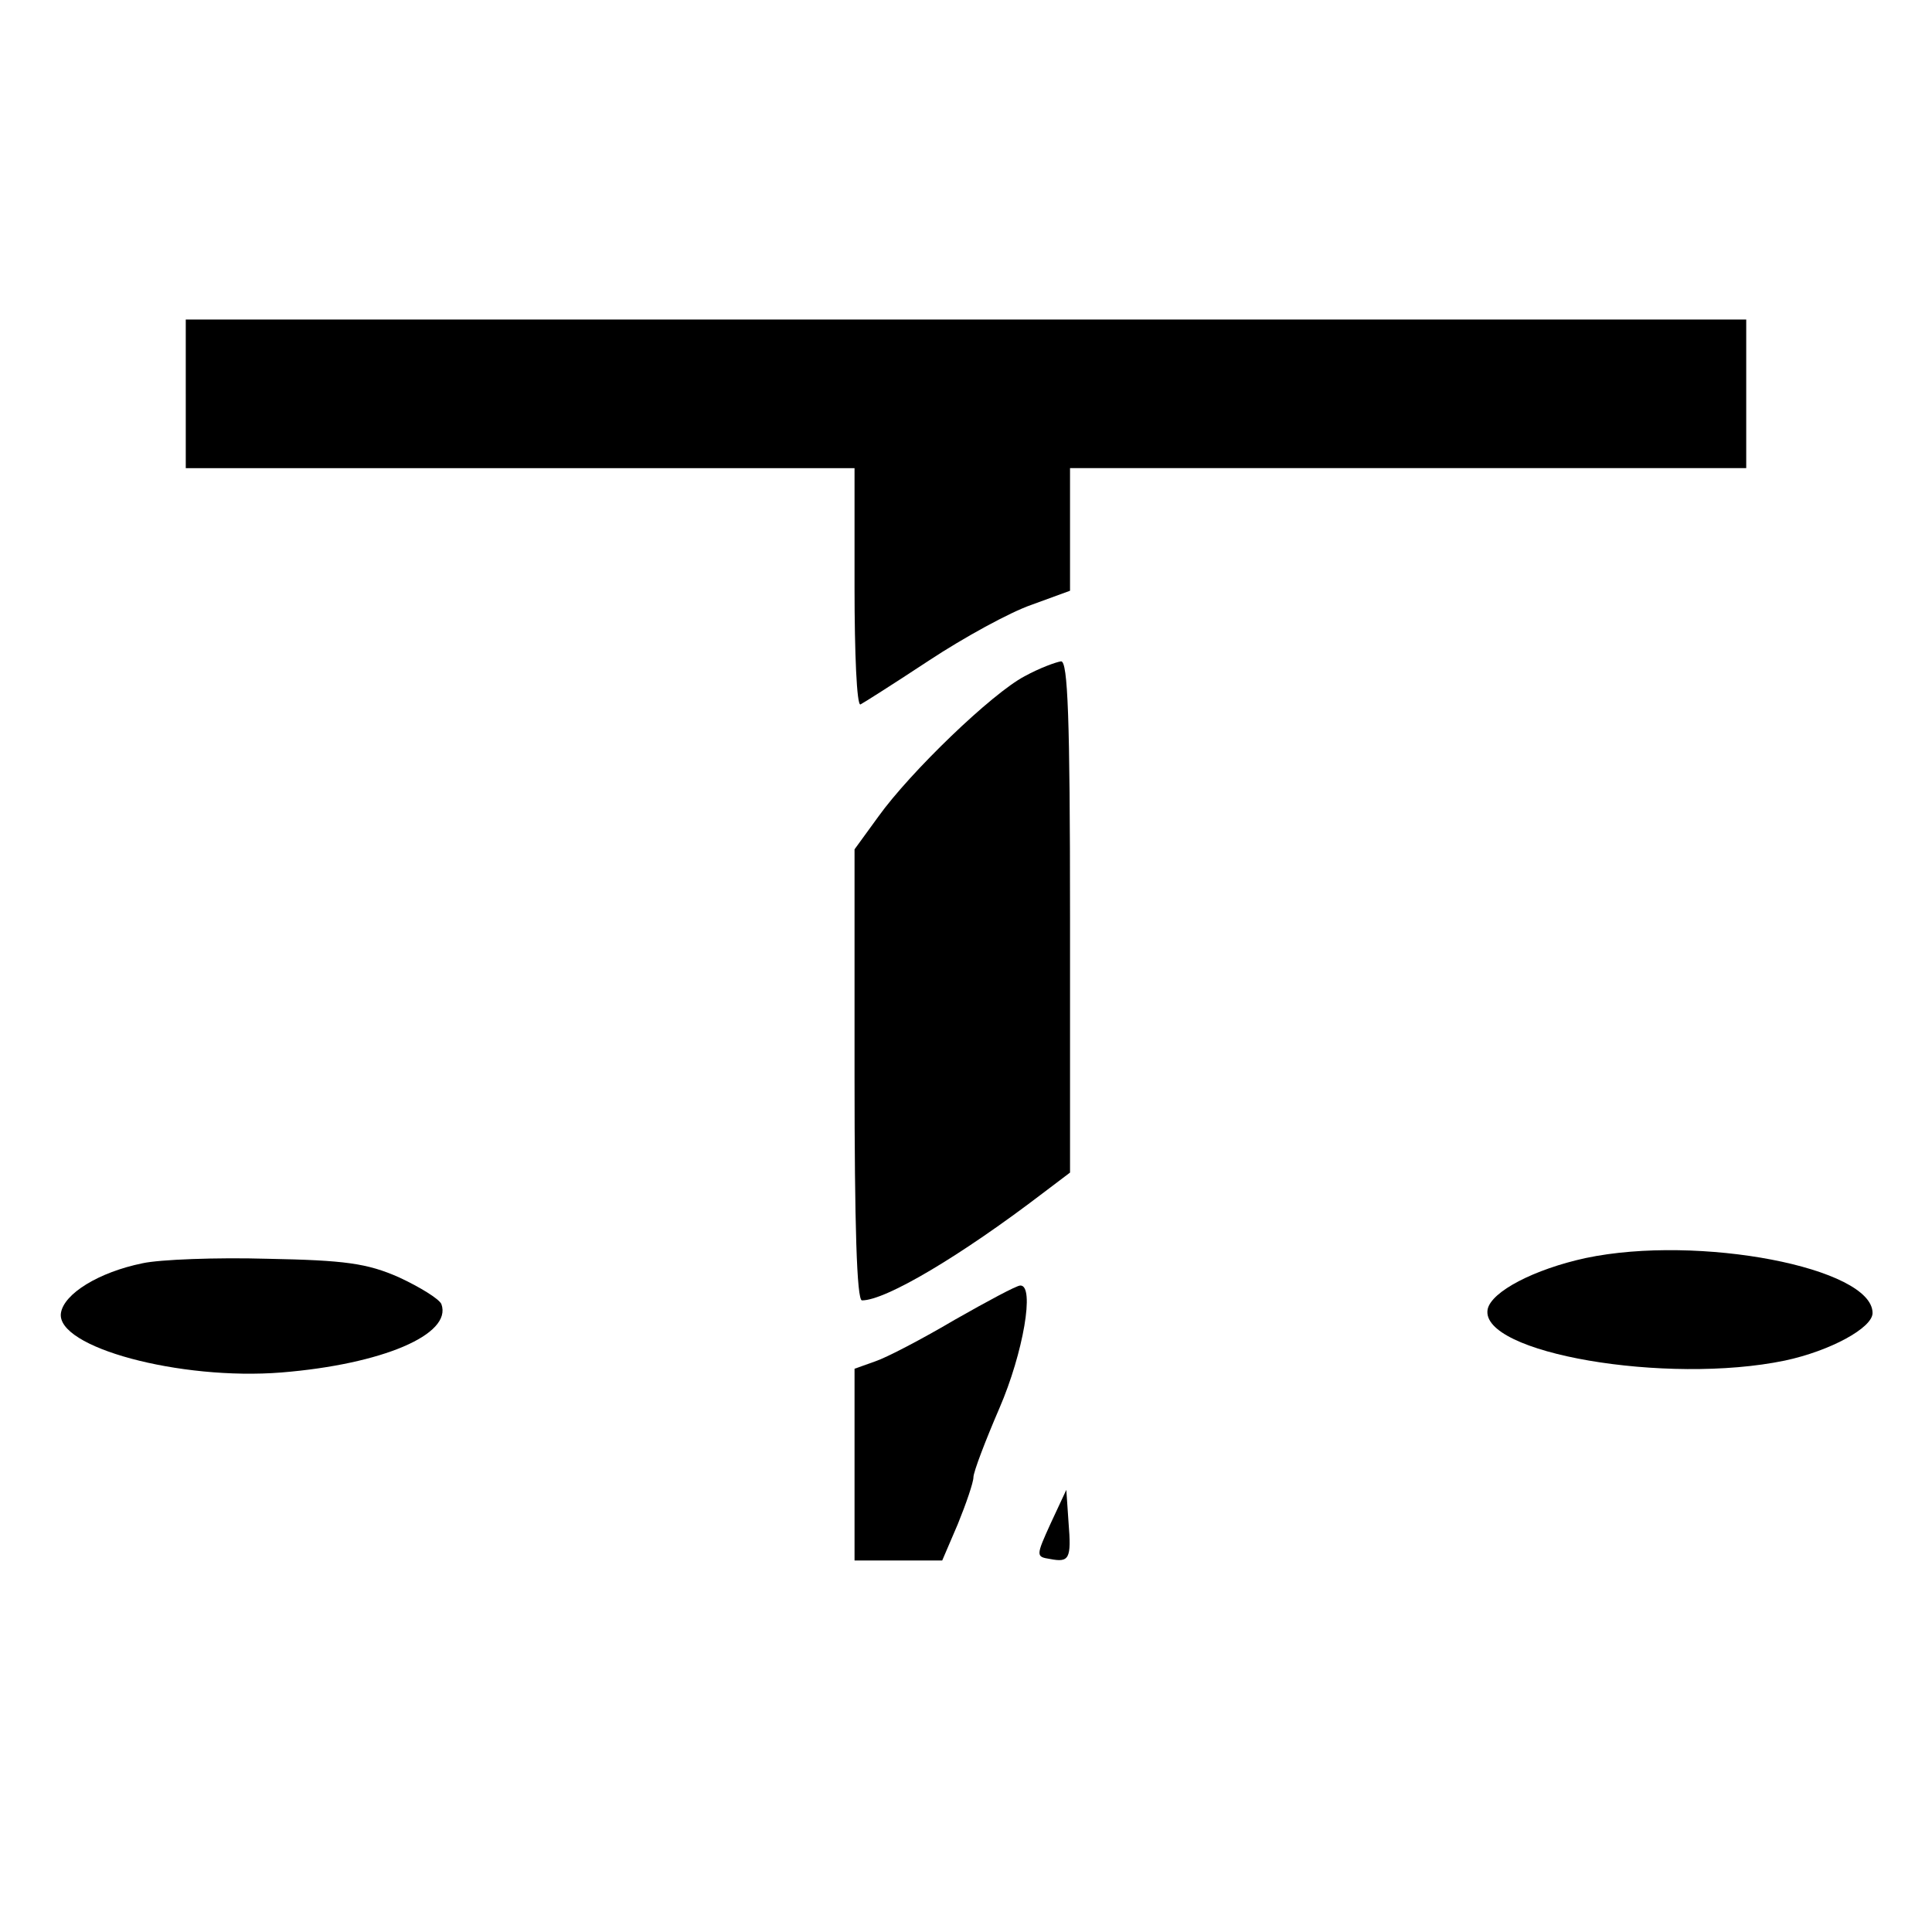
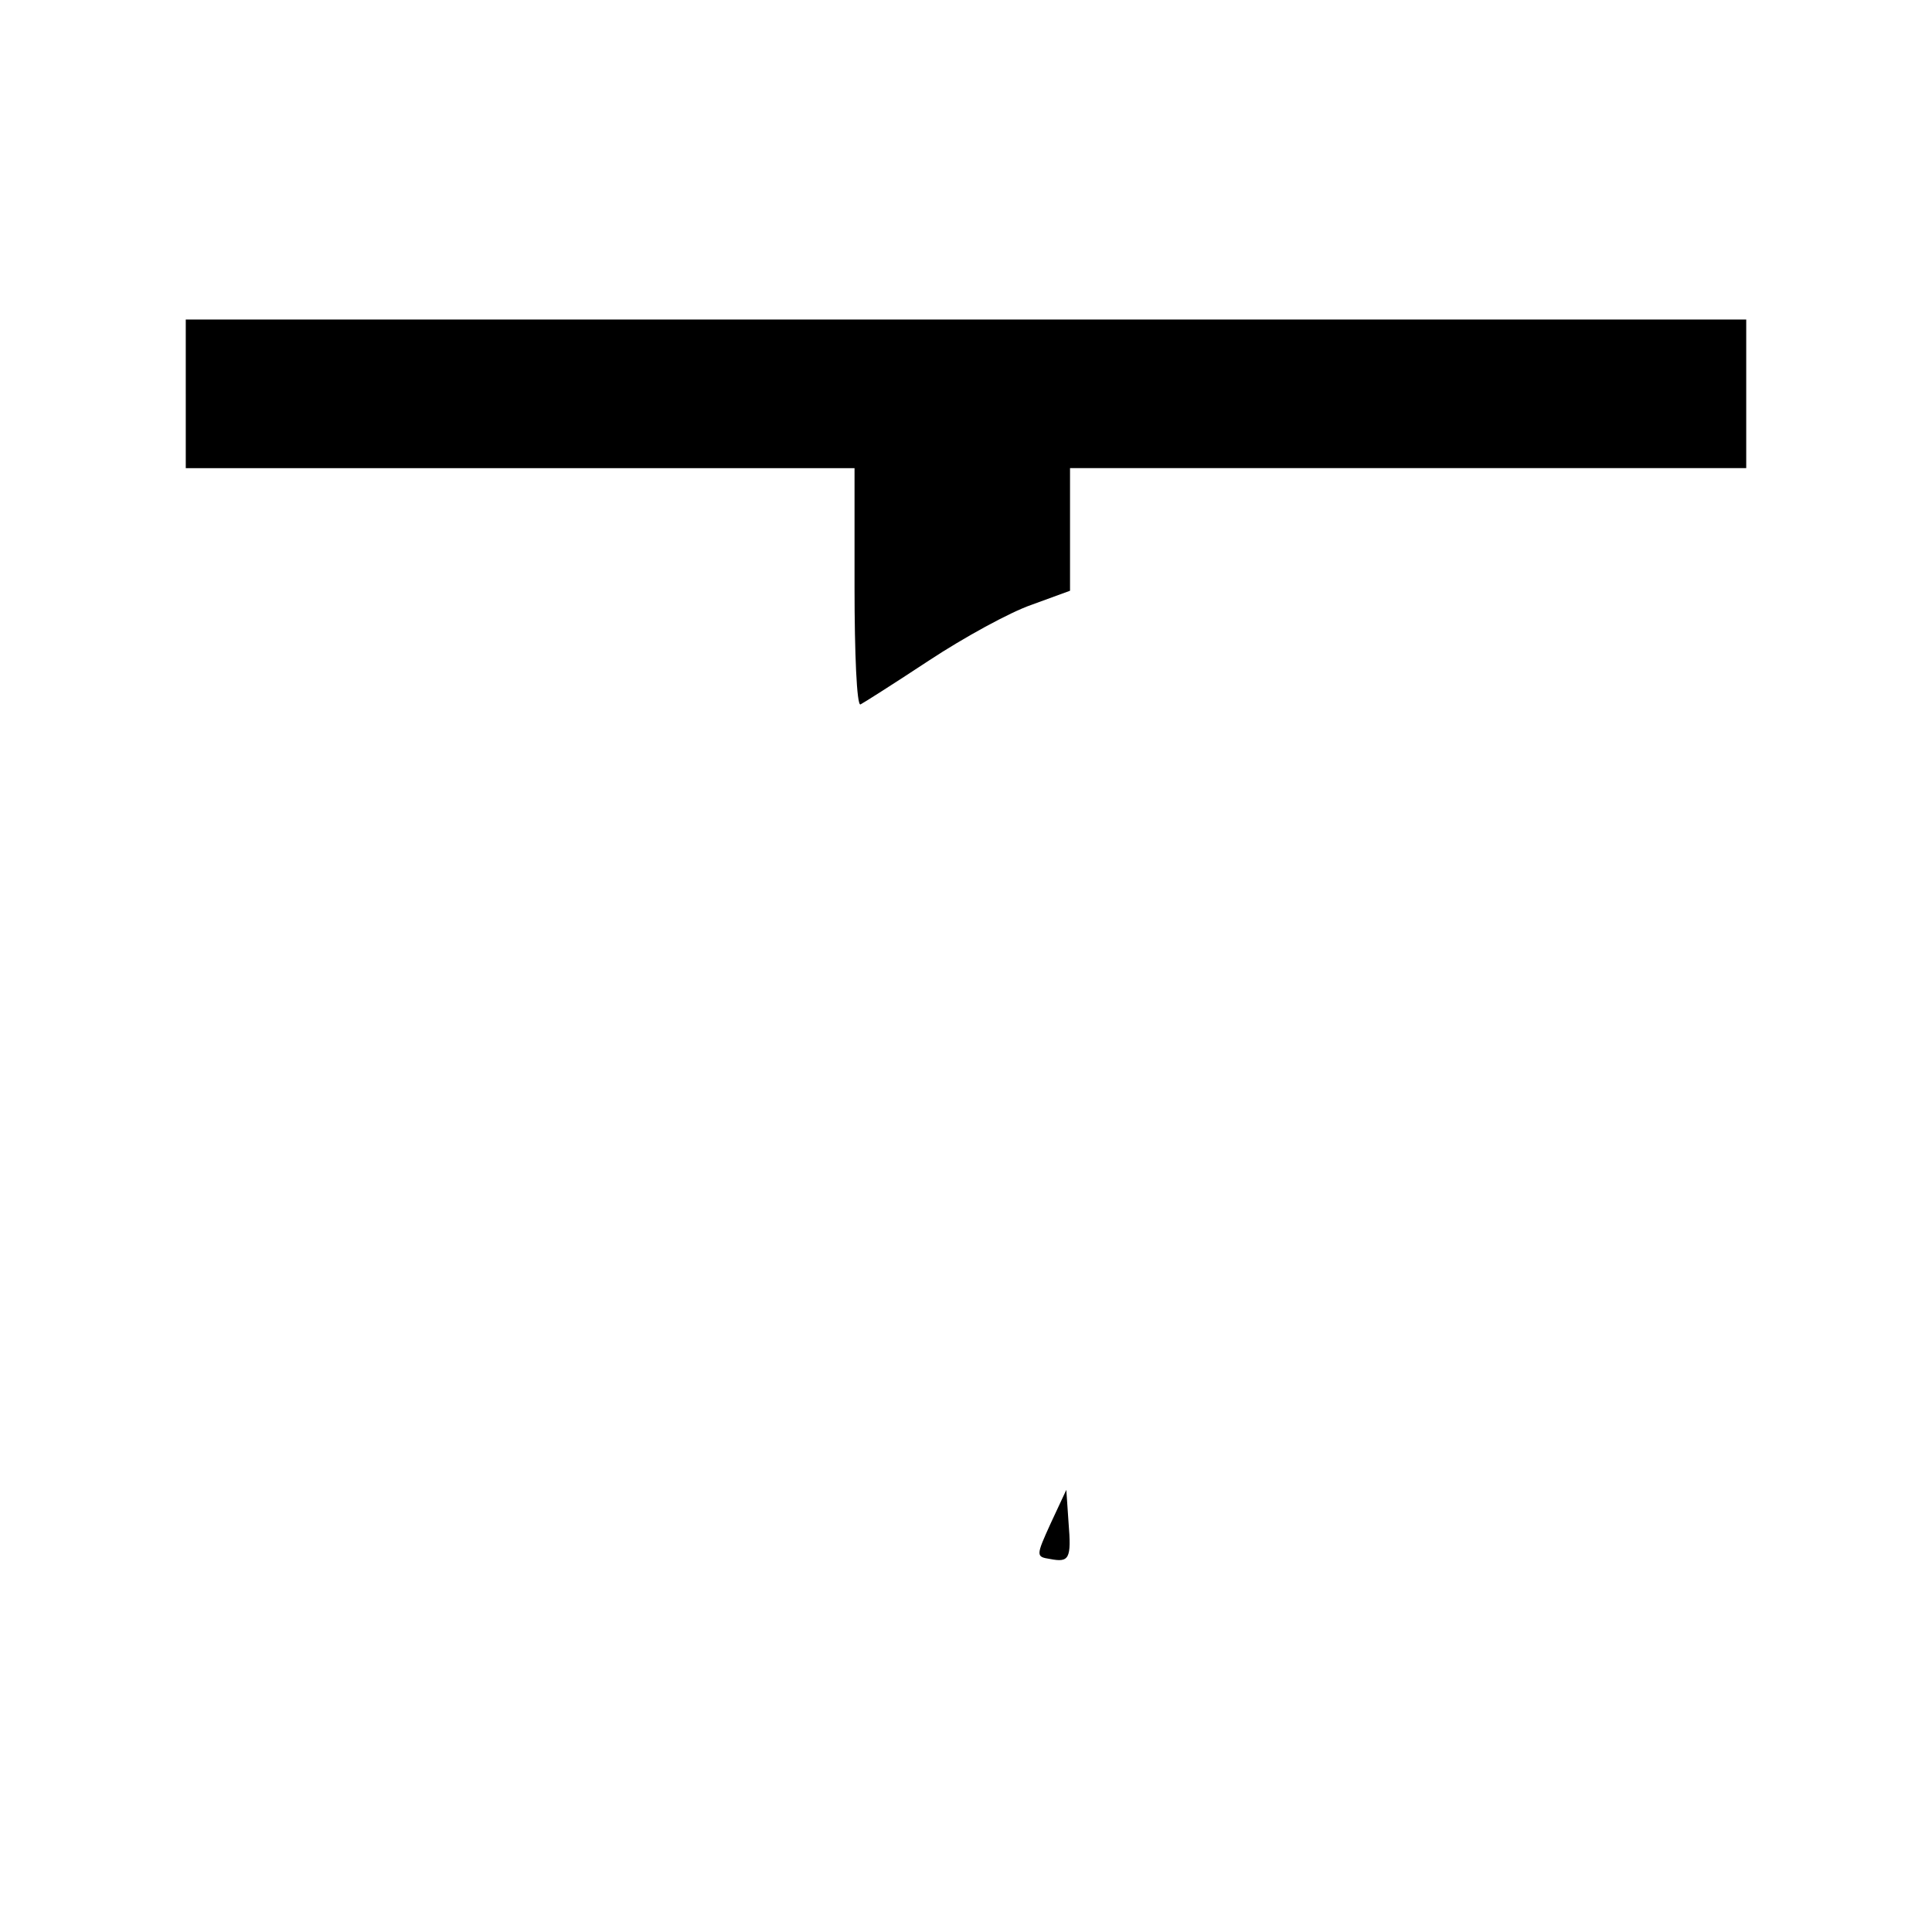
<svg xmlns="http://www.w3.org/2000/svg" version="1.0" width="260pt" height="260pt" viewBox="0 0 260 260" preserveAspectRatio="xMidYMid meet">
  <g transform="translate(0,260) scale(0.1,-0.1)" fill="#000000" stroke="none">
    <path d="M250 2070 l0 -100 450 0 450 0 0 -161 c0 -88 3 -159 8 -157 4 2 45 28 92 59 47 31 109 65 138 75 l52 19 0 82 0 83 455 0 455 0 0 100 0 100 -1050 0 -1050 0 0 -100z" />
-     <path d="M1379 1690 c-44 -23 -154 -129 -197 -189 l-32 -44 0 -304 c0 -201 3 -303 10 -303 32 0 133 60 243 144 l37 28 0 344 c0 269 -3 344 -12 344 -7 -1 -29 -9 -49 -20z" />
-     <path d="M2134 907 c-69 -15 -127 -45 -132 -69 -11 -59 241 -102 400 -69 61 13 118 44 118 64 0 61 -234 106 -386 74z" />
-     <path d="M192 900 c-59 -12 -106 -41 -110 -67 -7 -46 160 -91 297 -80 135 11 230 51 215 92 -3 7 -29 23 -57 36 -43 19 -73 23 -177 25 -69 2 -145 -1 -168 -6z" />
-     <path d="M1285 824 c-44 -26 -92 -51 -107 -56 l-28 -10 0 -129 0 -129 59 0 59 0 21 49 c11 27 21 56 21 63 0 7 16 49 35 93 32 74 48 166 28 165 -5 0 -44 -21 -88 -46z" />
+     <path d="M192 900 z" />
    <path d="M1414 550 c-20 -44 -20 -45 -1 -48 26 -5 29 0 25 49 l-3 44 -21 -45z" />
  </g>
</svg>